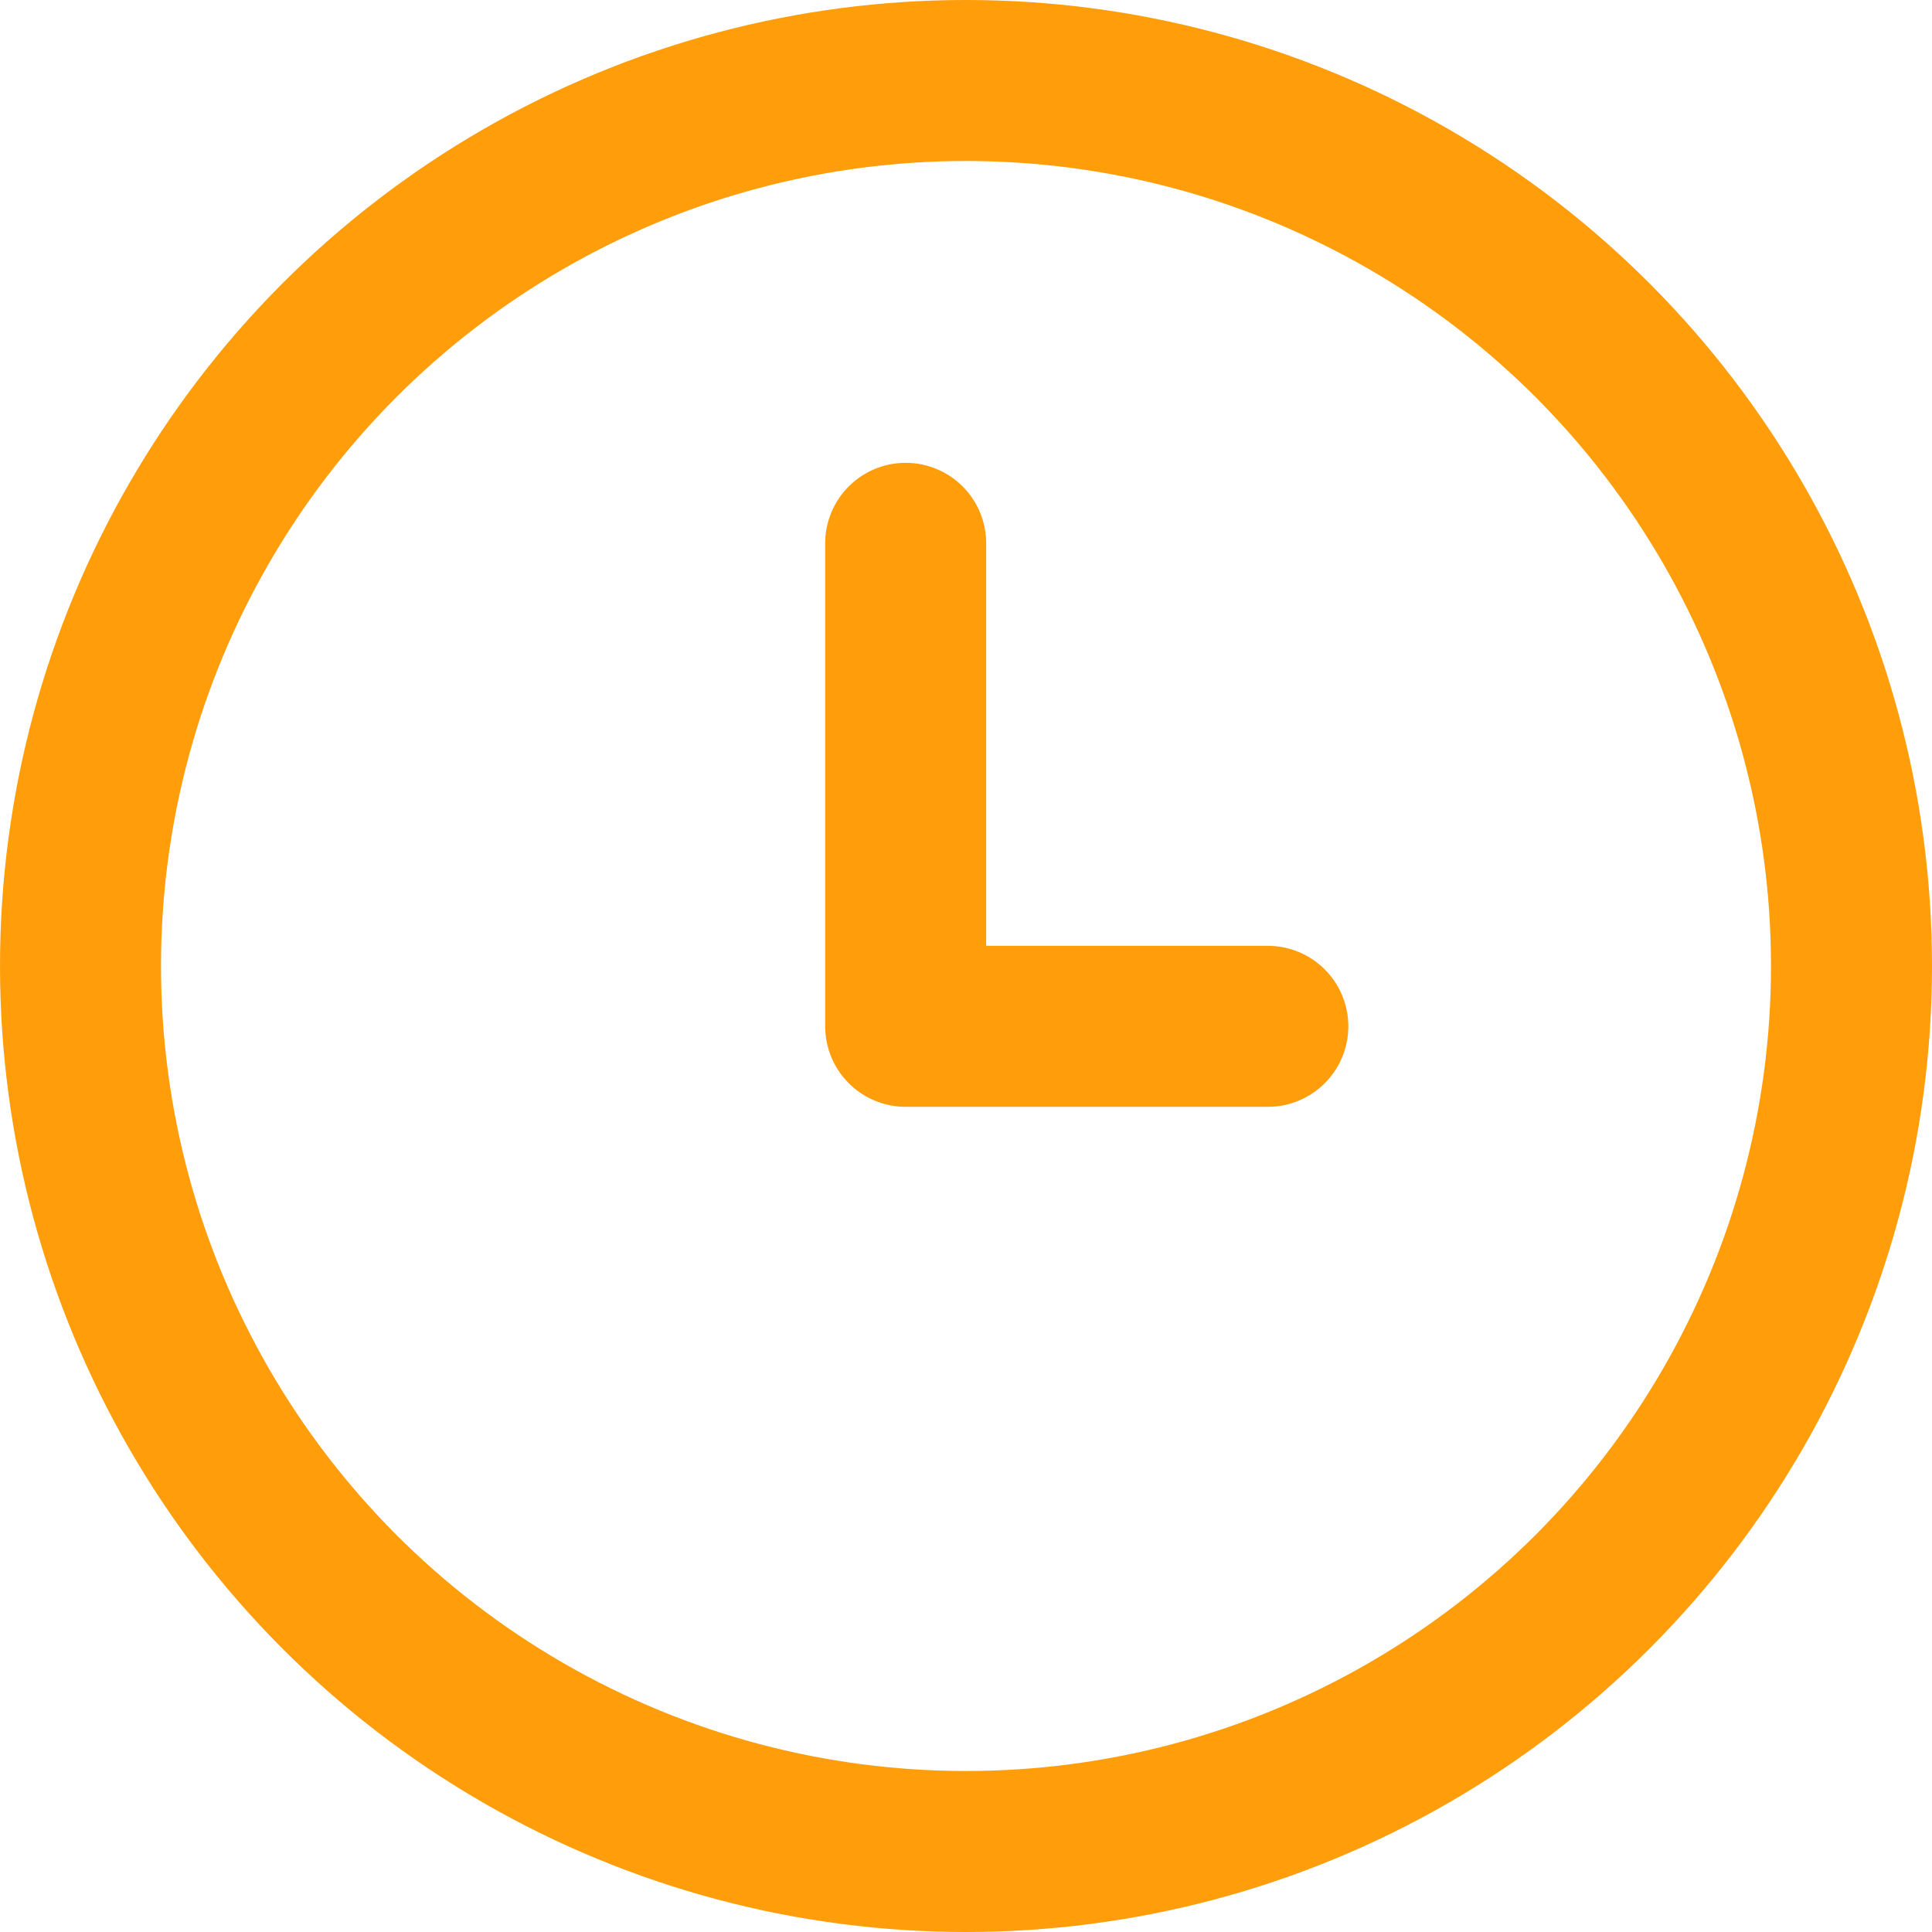
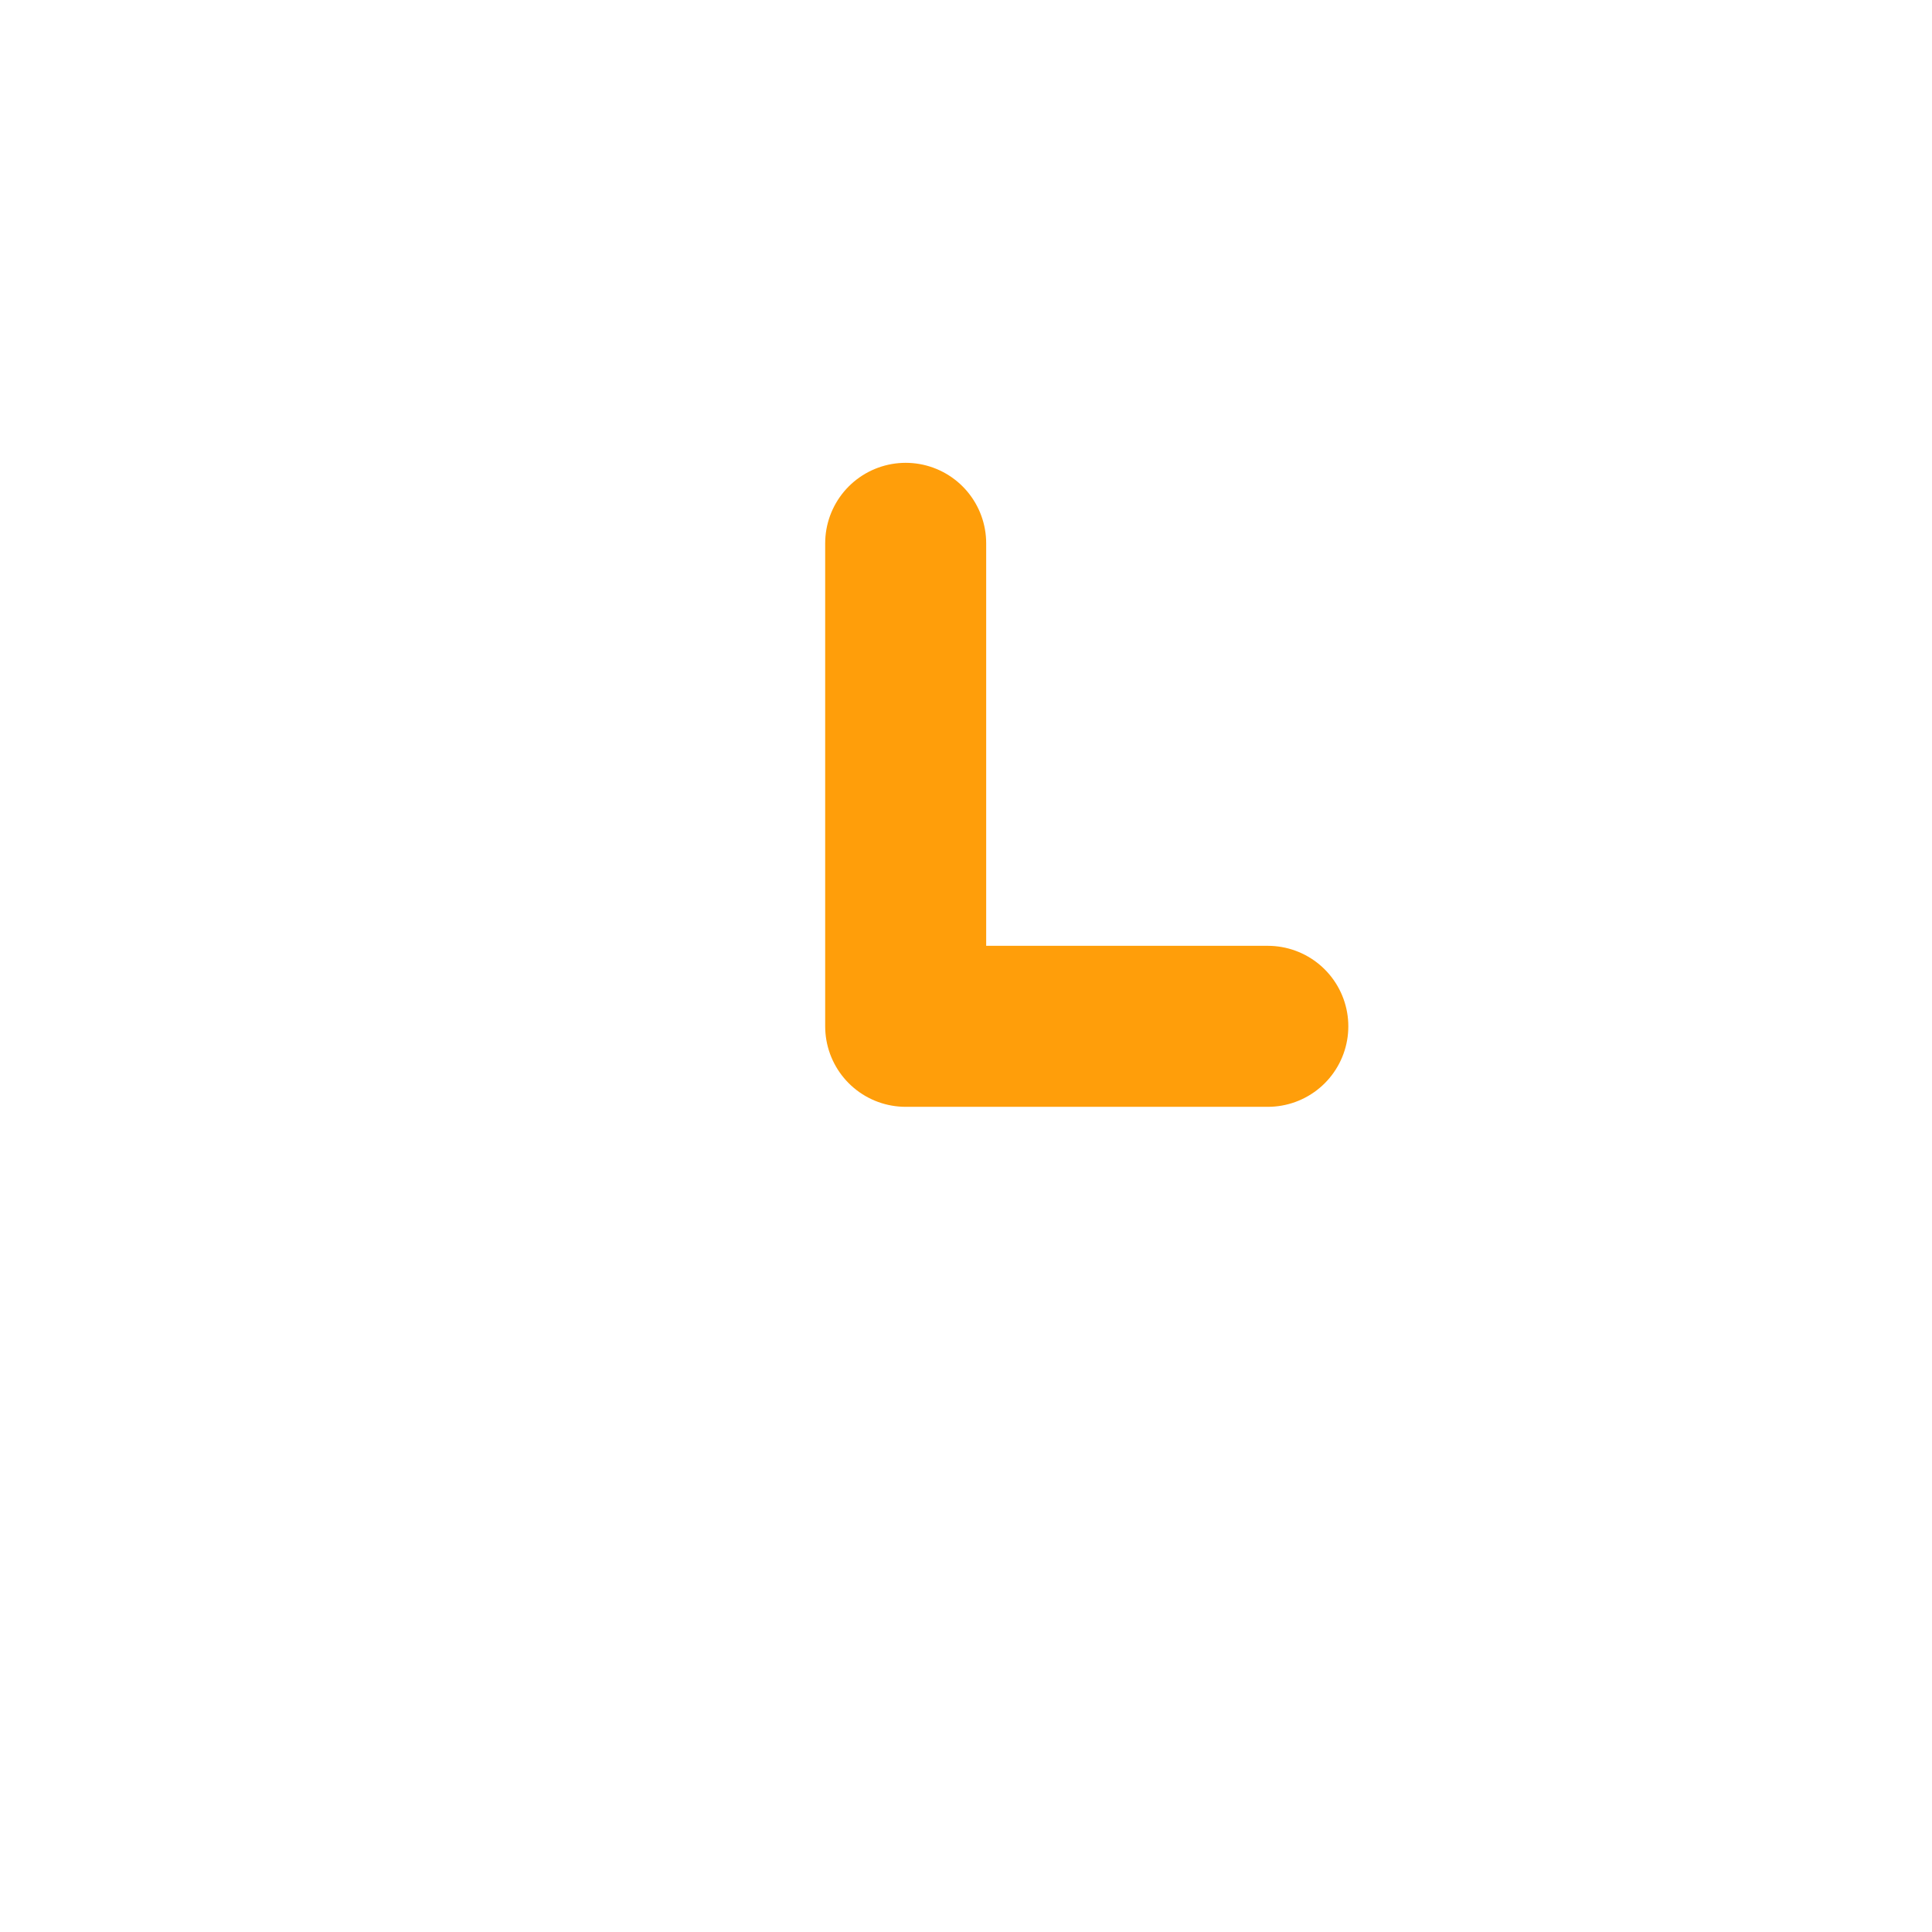
<svg xmlns="http://www.w3.org/2000/svg" width="18" height="18" viewBox="0 0 18 18" fill="none">
  <g id="Group 2505">
    <path id="Vector 210" d="M8.438 5.062V9.562H11.812" stroke="#FF9E0A" stroke-width="1.5" stroke-linecap="round" stroke-linejoin="round" />
-     <circle id="Ellipse 752" cx="9" cy="9" r="8.25" stroke="#FF9E0A" stroke-width="1.5" />
  </g>
</svg>